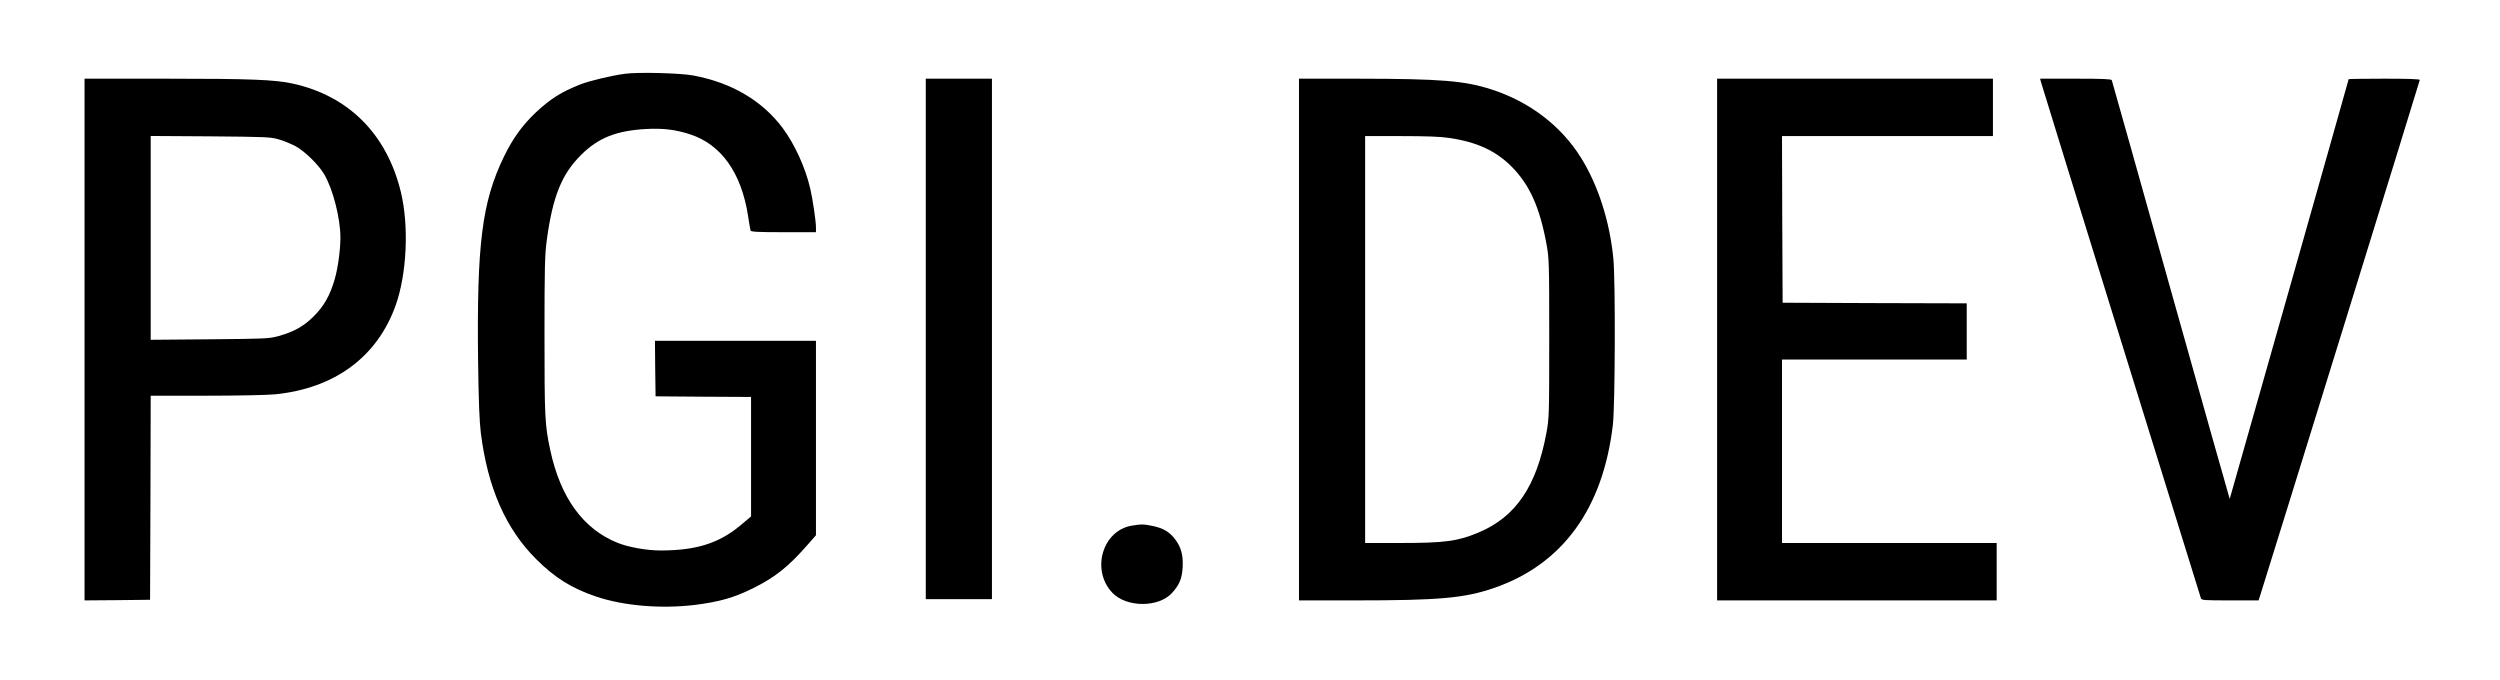
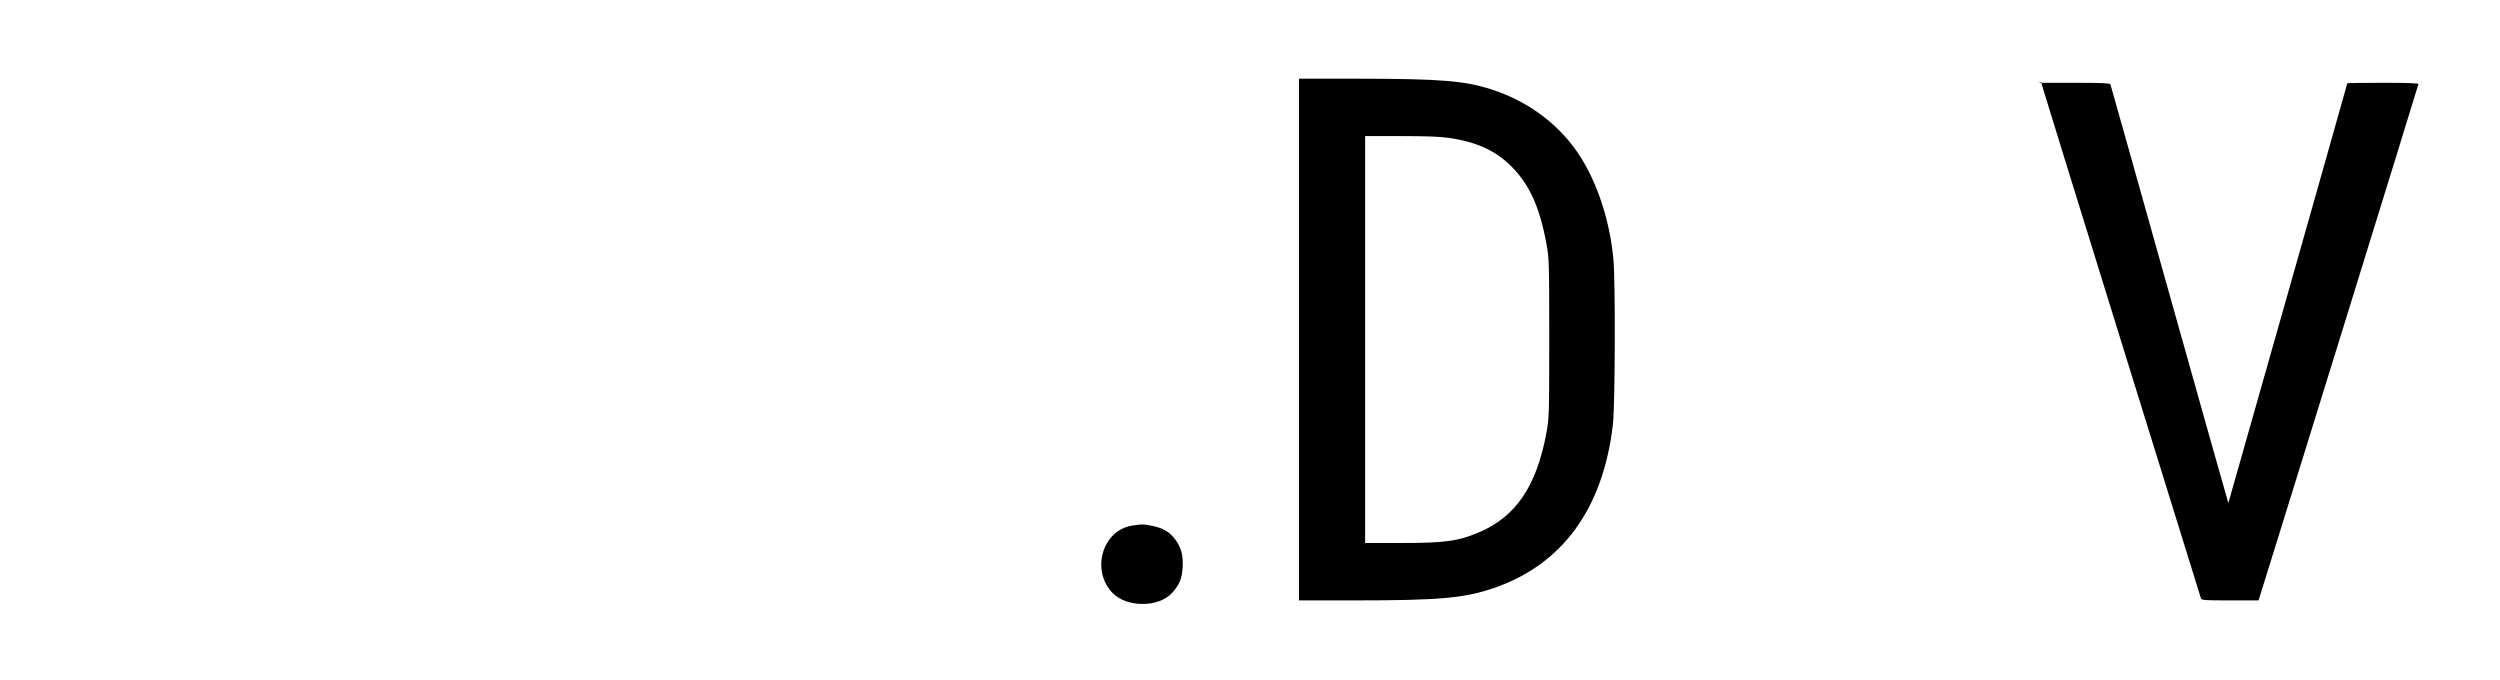
<svg xmlns="http://www.w3.org/2000/svg" xmlns:ns1="http://sodipodi.sourceforge.net/DTD/sodipodi-0.dtd" xmlns:ns2="http://www.inkscape.org/namespaces/inkscape" version="1.0" width="2003pt" height="545pt" viewBox="0 0 2003 545" preserveAspectRatio="xMidYMid" id="svg7" ns1:docname="logo-pgi-dev.svg" ns2:version="1.4 (86a8ad7, 2024-10-11)">
  <defs id="defs7" />
  <ns1:namedview id="namedview7" pagecolor="#ffffff" bordercolor="#000000" borderopacity="0.25" ns2:showpageshadow="2" ns2:pageopacity="0.0" ns2:pagecheckerboard="0" ns2:deskcolor="#d1d1d1" ns2:document-units="pt" ns2:zoom="0.44023324" ns2:cx="1175.5132" ns2:cy="653.06291" ns2:window-width="2560" ns2:window-height="1369" ns2:window-x="-8" ns2:window-y="-8" ns2:window-maximized="1" ns2:current-layer="svg7" />
  <g transform="matrix(0.1,0,0,-0.1,-27.258,705.041)" fill="#000000" stroke="none" id="g7">
-     <path d="m 5277,6459 c -109,-15 -281,-56 -355,-85 -152,-60 -238,-114 -357,-225 -105,-99 -185,-209 -255,-354 -176,-364 -218,-699 -207,-1635 4,-322 11,-491 22,-579 55,-437 199,-767 444,-1011 148,-148 284,-233 476,-298 223,-76 524,-101 796,-68 196,25 310,57 462,132 178,88 284,172 434,343 l 73,83 v 779 779 h -645 -645 l 2,-222 3,-223 383,-3 382,-2 v -479 -478 l -85,-72 c -173,-144 -356,-201 -640,-201 -111,0 -256,26 -344,61 -276,111 -458,361 -540,744 -43,199 -46,263 -46,920 0,545 3,647 18,759 48,354 120,531 276,686 138,137 283,194 523,207 133,7 234,-5 350,-43 249,-81 411,-309 464,-654 9,-58 18,-111 20,-117 3,-10 64,-13 264,-13 h 260 v 38 c 0,50 -26,226 -45,308 -39,171 -125,358 -222,489 -164,219 -410,364 -718,421 -105,19 -443,28 -548,13 z" id="path1" />
-     <path d="M 950,4330 V 2240 l 263,2 262,3 3,818 2,817 h 443 c 248,0 492,5 553,11 478,48 819,299 967,714 89,251 107,632 42,904 -112,466 -418,773 -868,872 -142,31 -336,39 -1019,39 H 950 Z m 1555,1604 c 39,-11 99,-36 134,-54 74,-40 182,-145 230,-224 70,-117 131,-353 131,-509 0,-98 -20,-246 -46,-335 -38,-130 -87,-216 -169,-297 -80,-80 -159,-123 -280,-157 -76,-21 -104,-22 -552,-26 l -473,-4 v 817 816 l 478,-3 c 445,-4 482,-5 547,-24 z" id="path2" />
-     <path d="M 7690,4335 V 2250 h 265 265 v 2085 2085 h -265 -265 z" id="path3" />
    <path d="M 10680,4330 V 2240 h 448 c 675,0 878,18 1113,99 550,189 875,635 954,1309 18,155 21,1153 4,1328 -29,302 -123,593 -261,813 -159,254 -411,446 -713,544 -218,71 -408,86 -1072,87 h -473 z m 1205,1615 c 223,-33 375,-104 502,-233 142,-145 222,-323 276,-617 21,-115 22,-144 22,-755 0,-611 -1,-640 -22,-755 -79,-429 -245,-675 -542,-800 -167,-71 -271,-85 -628,-85 h -283 v 1630 1630 h 288 c 203,0 316,-4 387,-15 z" id="path4" />
-     <path d="M 14030,4330 V 2240 h 1120 1120 v 230 230 h -860 -860 v 735 735 h 740 740 v 225 225 l -737,2 -738,3 -3,668 -2,667 h 845 845 v 230 230 h -1105 -1105 z" id="path5" />
-     <path d="m 16625,6393 c 4,-16 292,-948 641,-2073 349,-1125 637,-2053 640,-2062 5,-17 25,-18 234,-18 h 228 l 11,33 c 78,245 1281,4129 1281,4137 0,7 -96,10 -285,10 -157,0 -285,-2 -285,-4 0,-6 -951,-3360 -953,-3363 -1,-1 -213,751 -471,1670 -258,920 -471,1678 -474,1685 -3,9 -70,12 -289,12 h -285 z" id="path6" />
+     <path d="m 16625,6393 c 4,-16 292,-948 641,-2073 349,-1125 637,-2053 640,-2062 5,-17 25,-18 234,-18 h 228 c 78,245 1281,4129 1281,4137 0,7 -96,10 -285,10 -157,0 -285,-2 -285,-4 0,-6 -951,-3360 -953,-3363 -1,-1 -213,751 -471,1670 -258,920 -471,1678 -474,1685 -3,9 -70,12 -289,12 h -285 z" id="path6" />
    <path d="m 9341,2839 c -236,-39 -328,-356 -157,-537 112,-120 373,-121 480,-1 58,64 79,114 84,205 5,97 -12,161 -63,227 -43,56 -92,85 -175,103 -73,15 -91,16 -169,3 z" id="path7" />
  </g>
</svg>